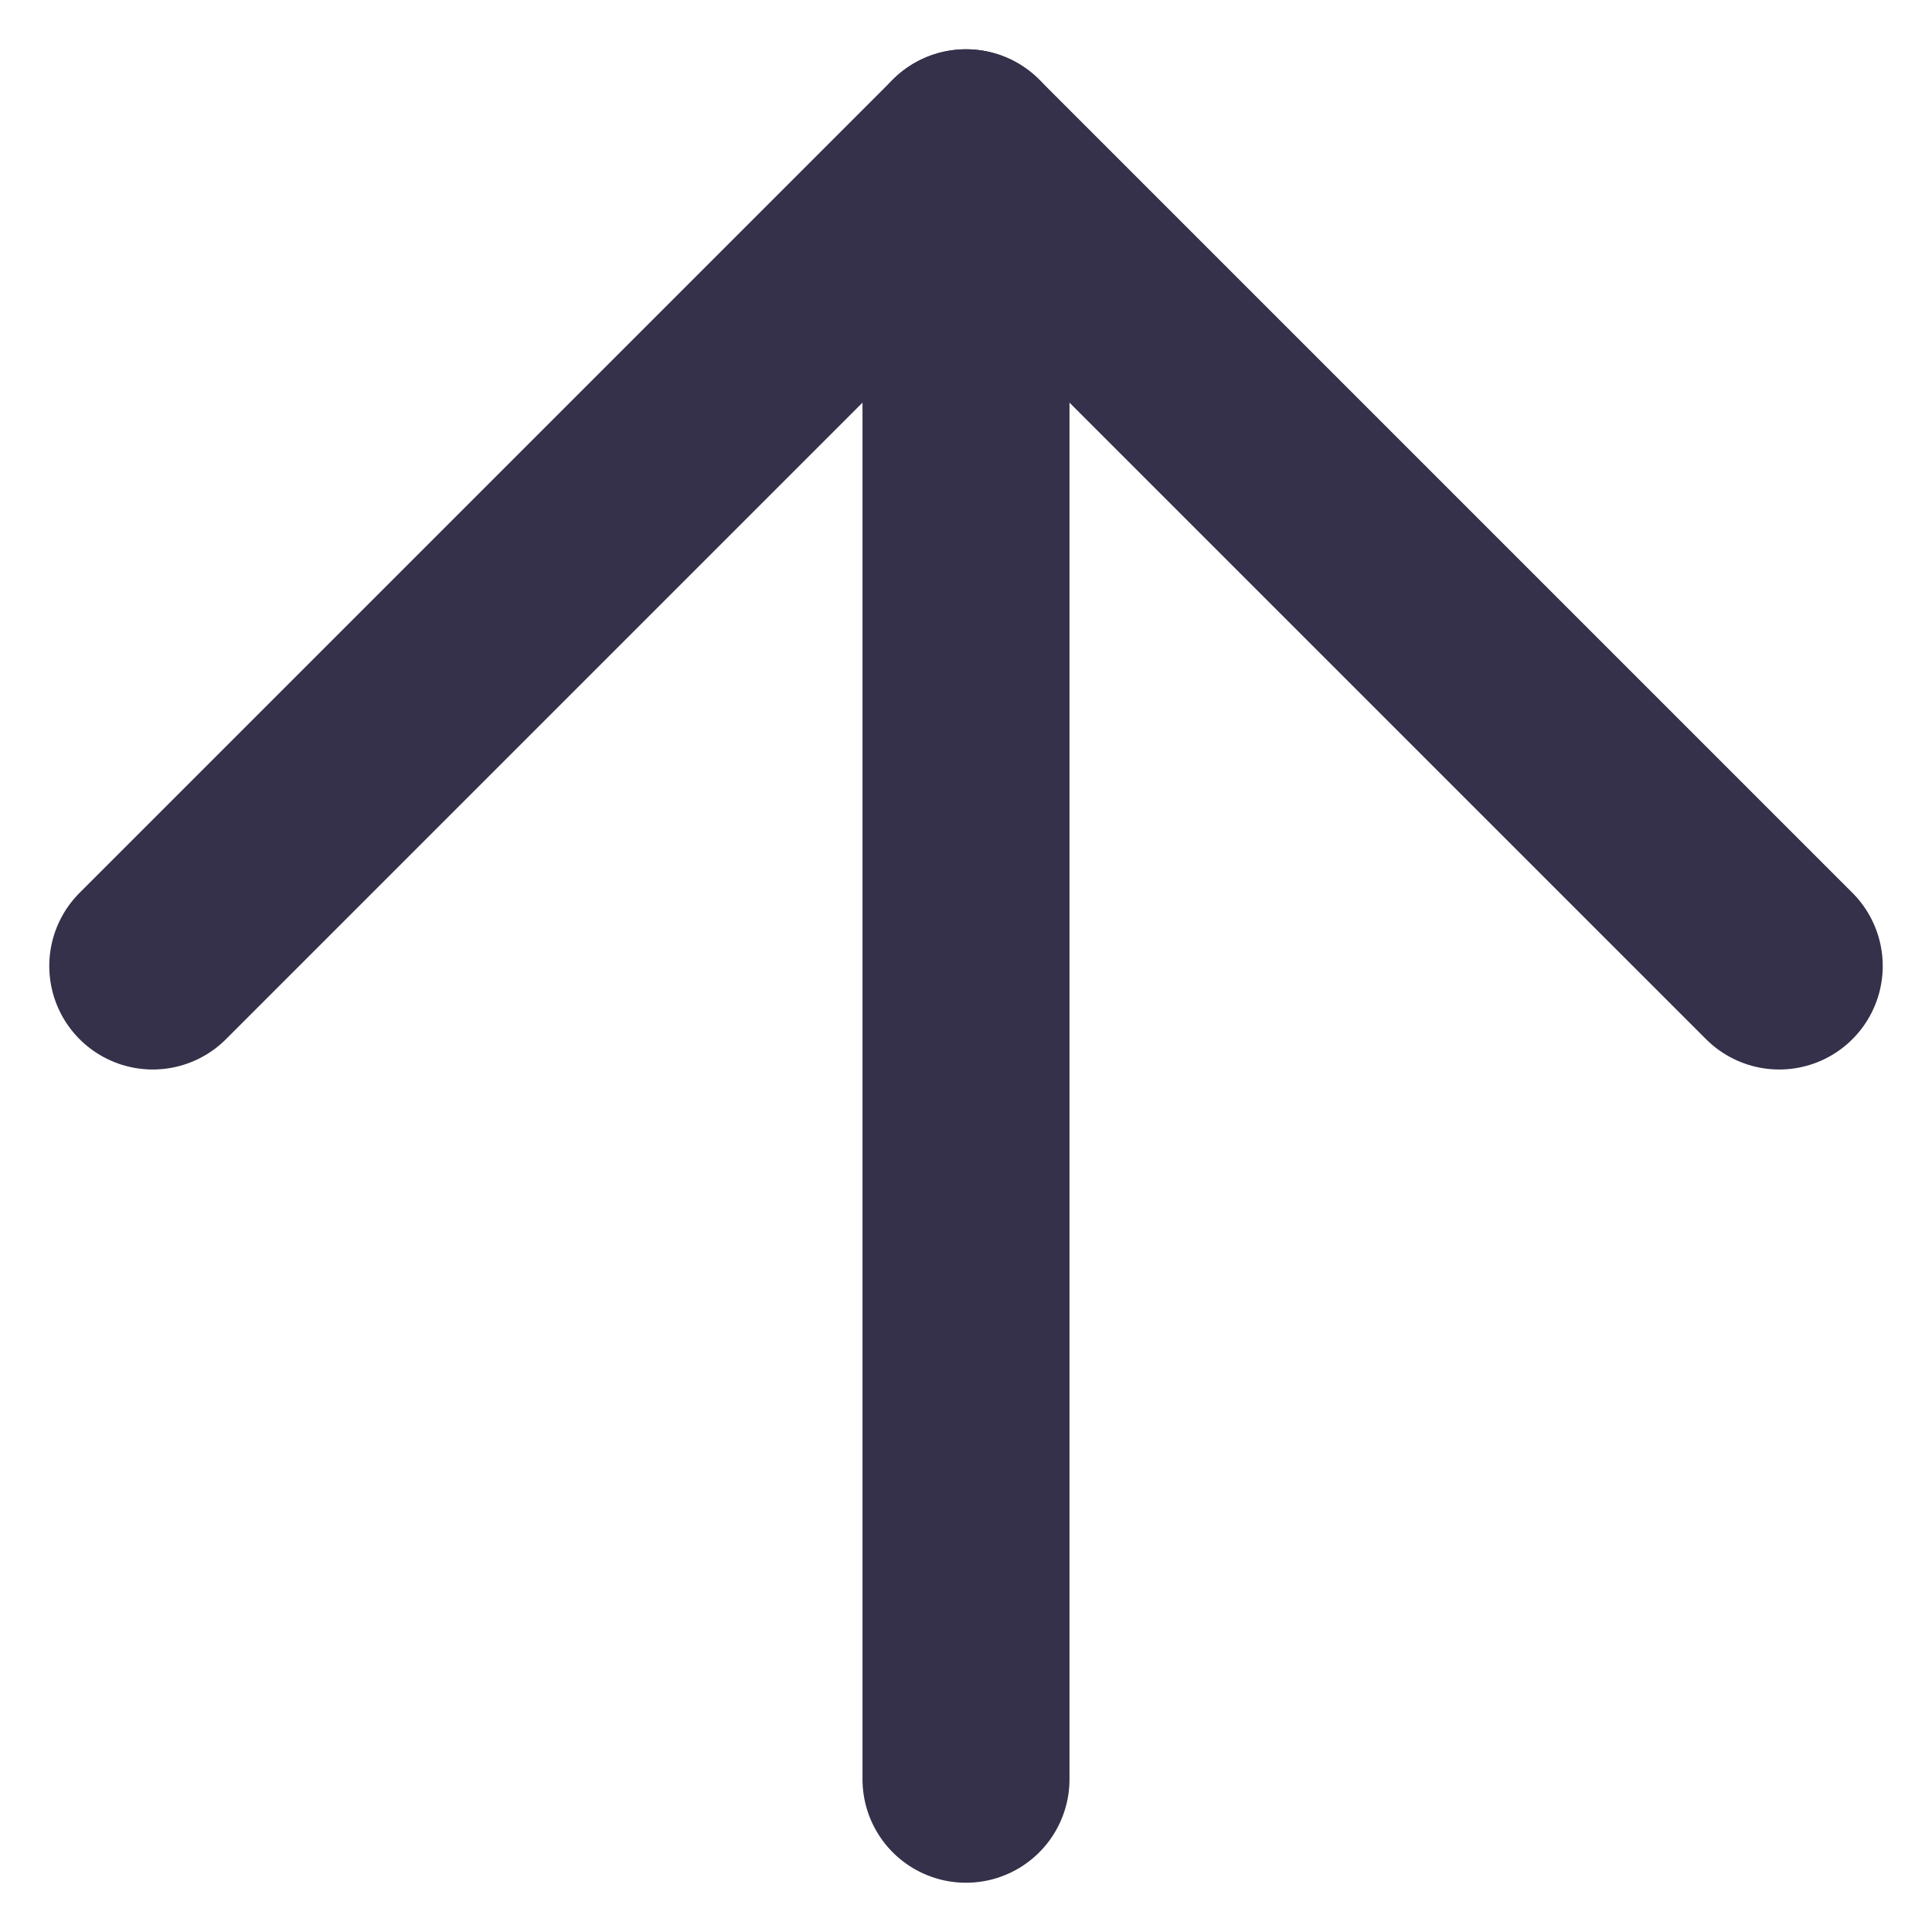
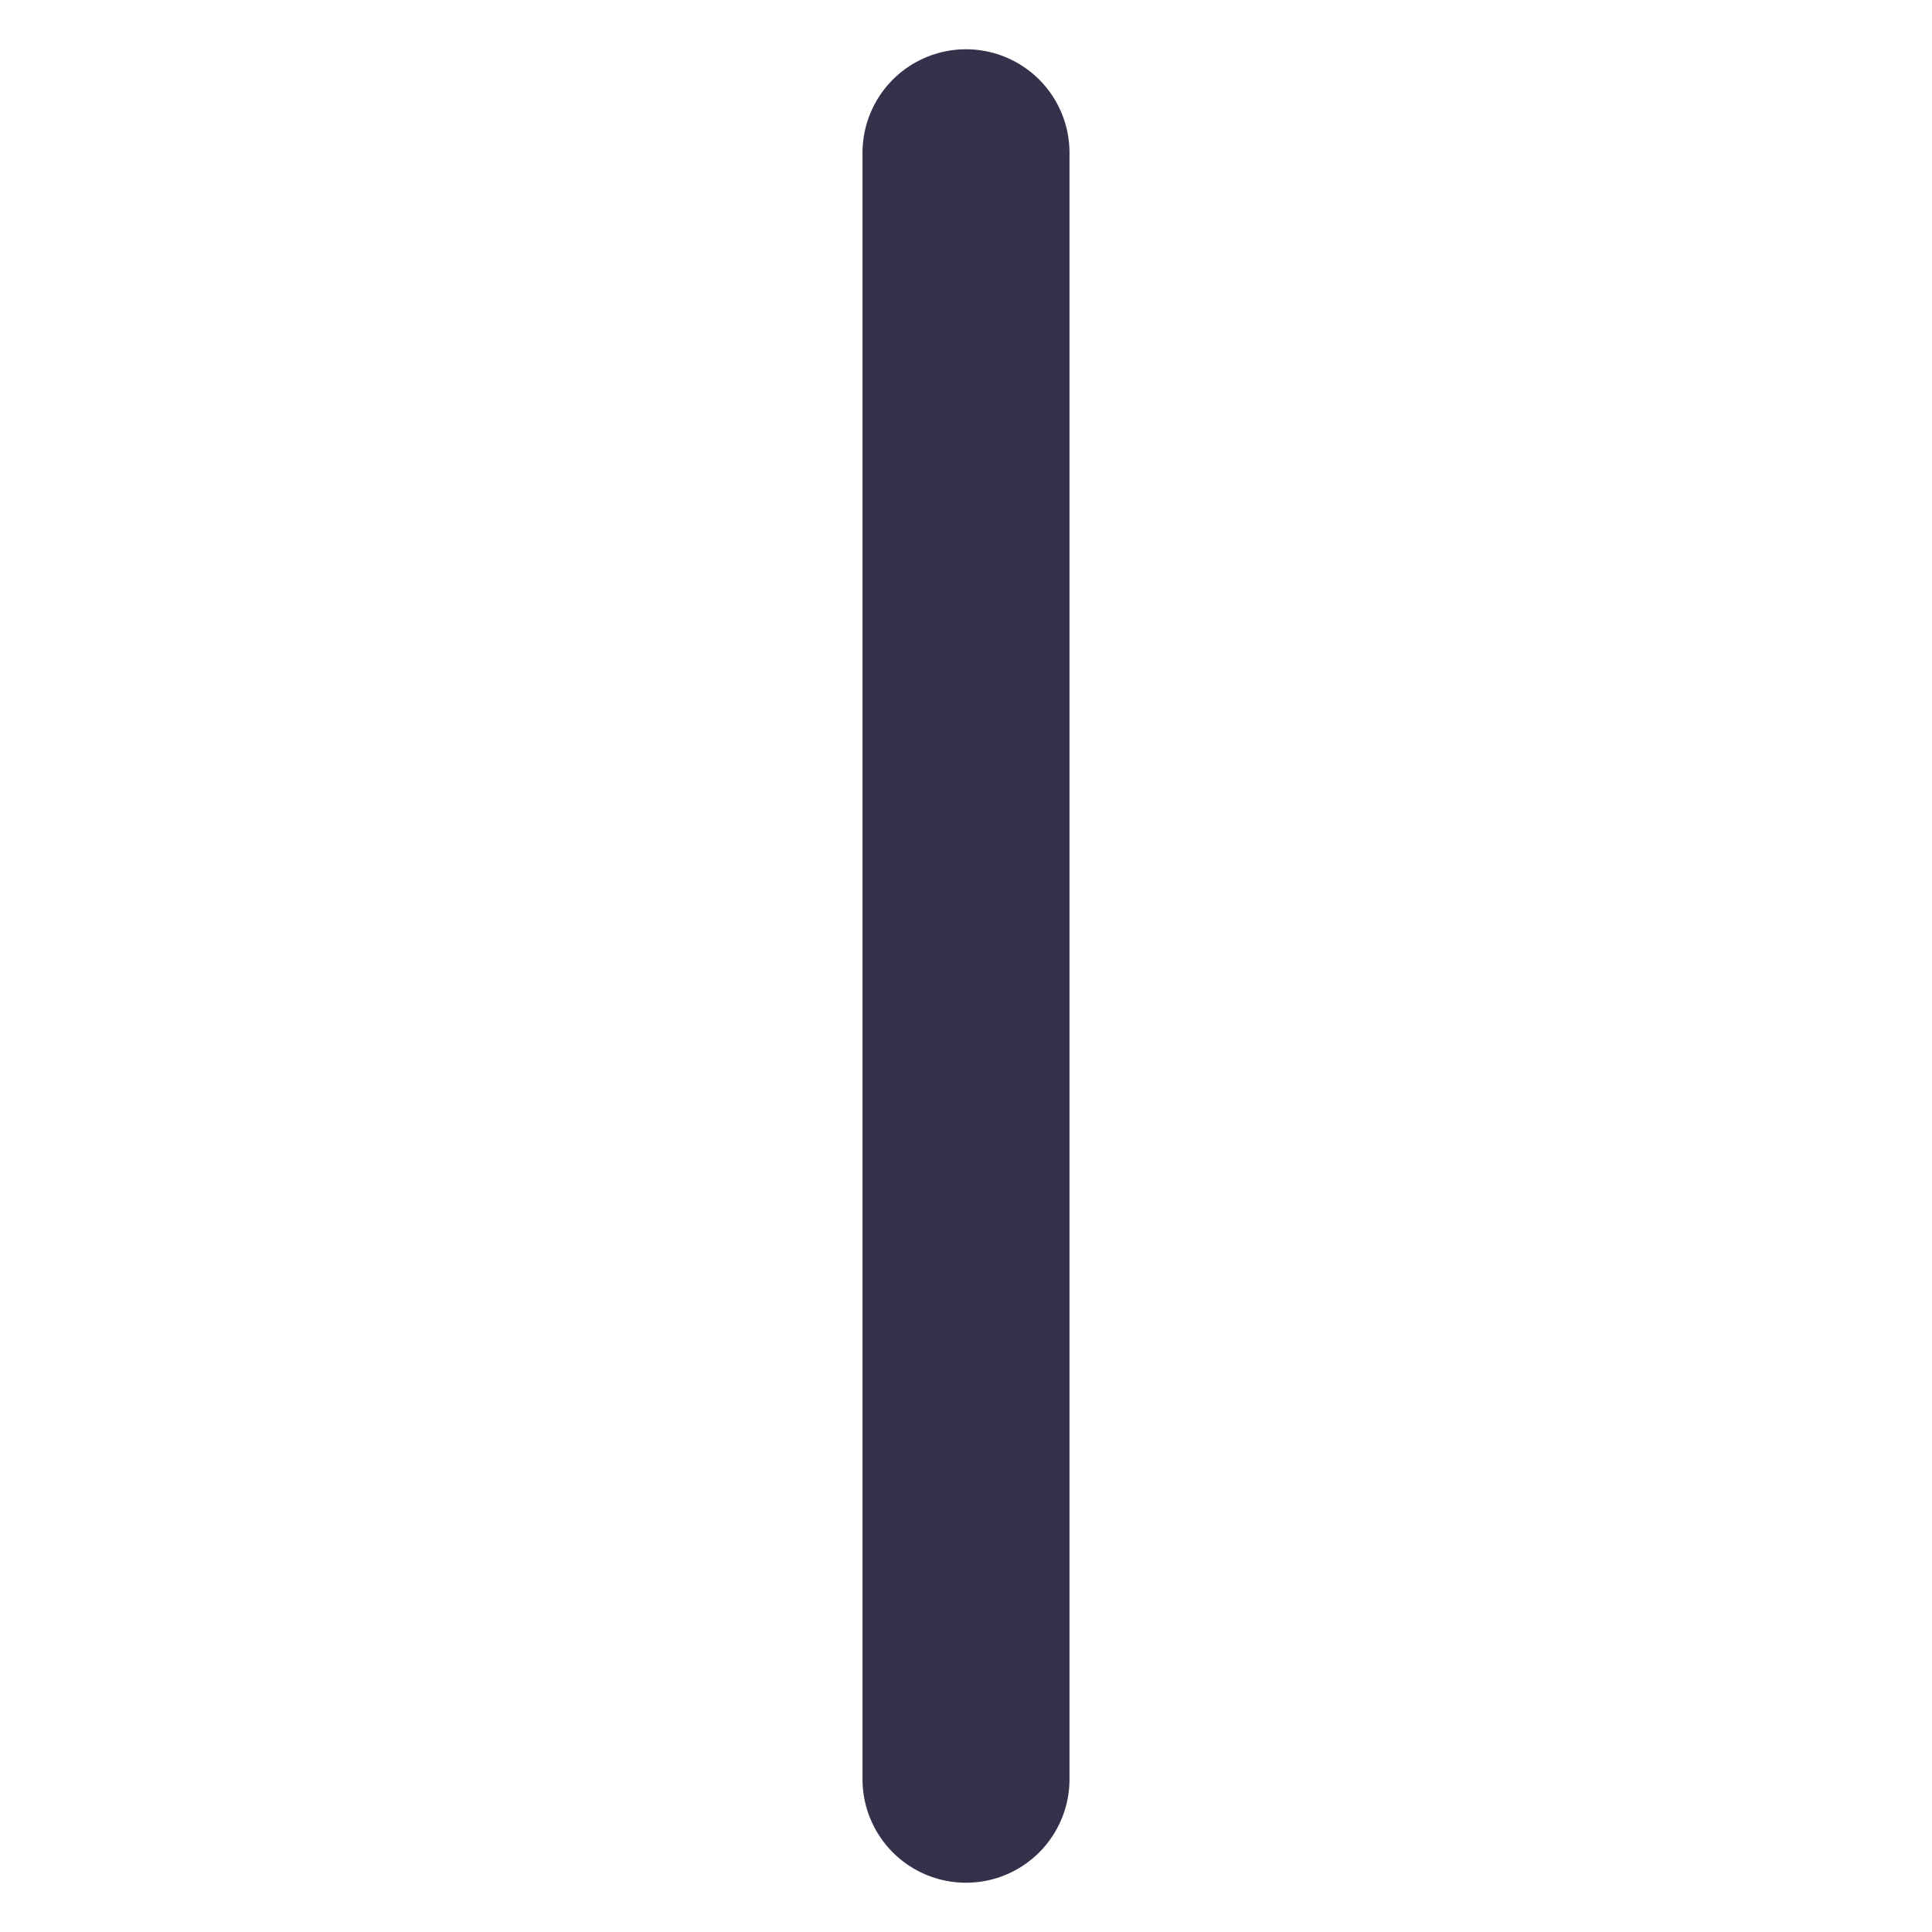
<svg xmlns="http://www.w3.org/2000/svg" width="14" height="14" viewBox="0 0 14 14" fill="none">
  <path d="M7 12.893L7 1.107" stroke="#35314A" stroke-width="1.5" stroke-linecap="round" stroke-linejoin="round" />
-   <path d="M1.107 7L7 1.107L12.893 7" stroke="#35314A" stroke-width="1.5" stroke-linecap="round" stroke-linejoin="round" />
</svg>